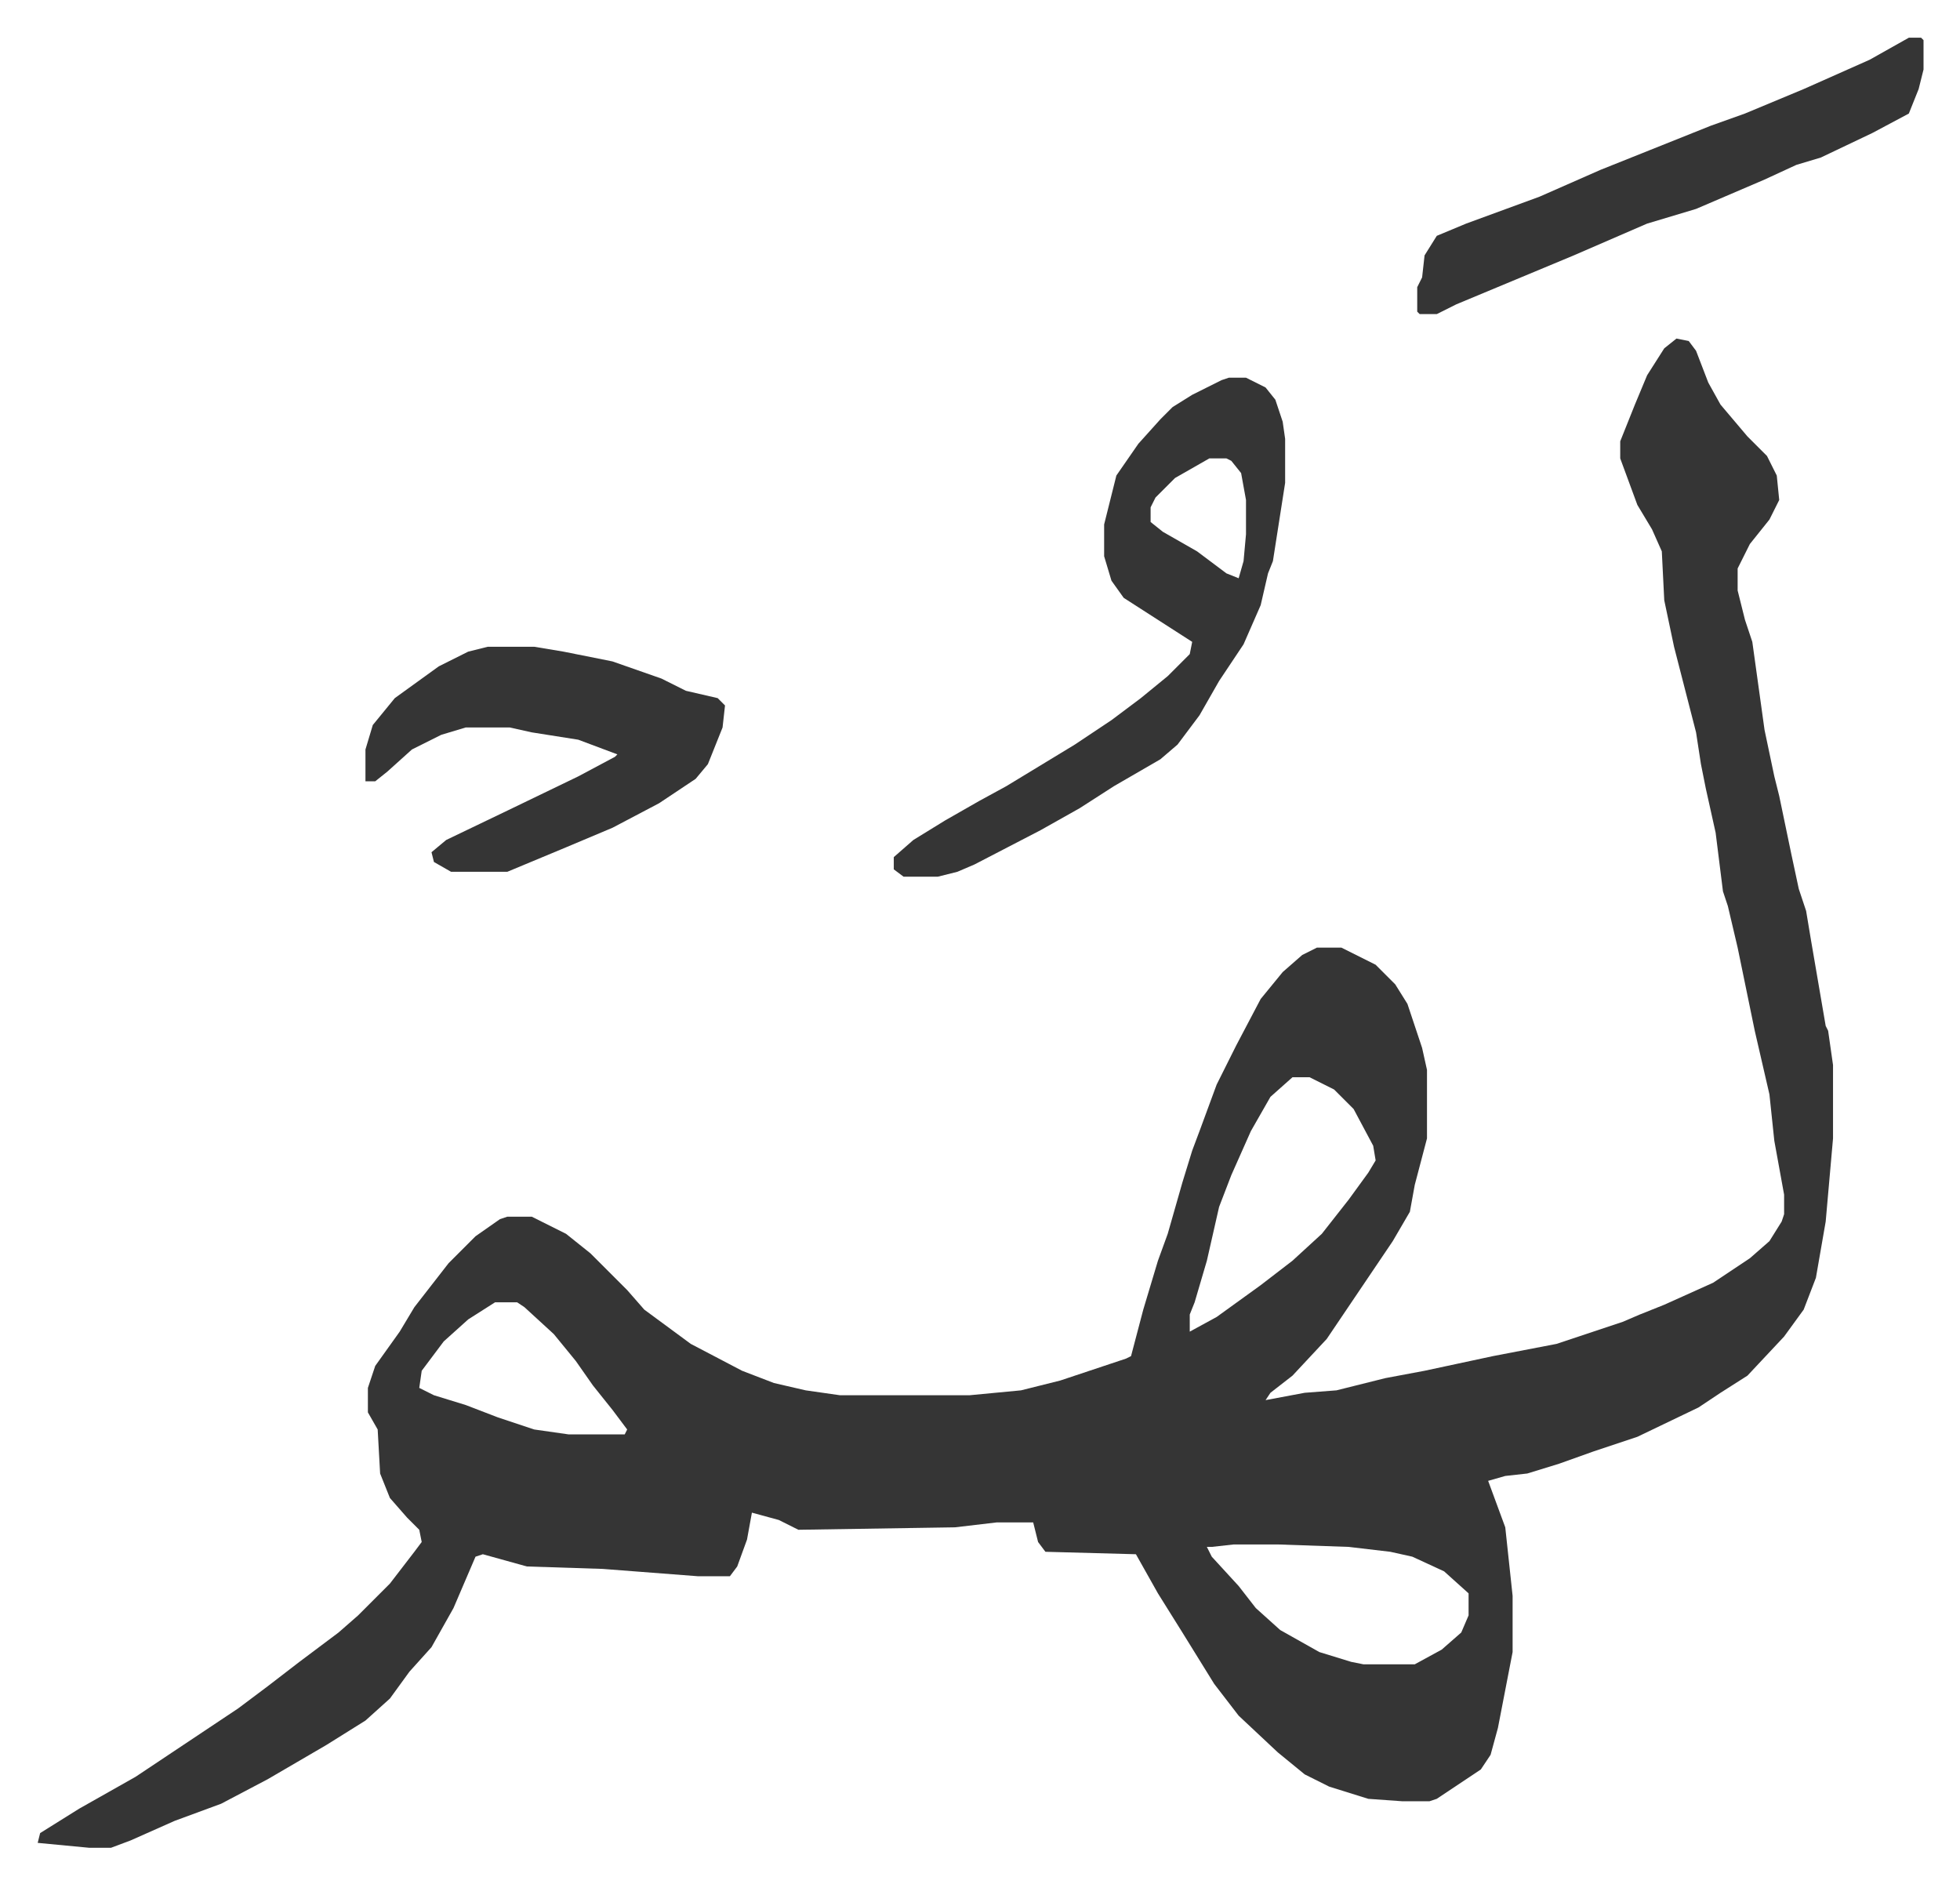
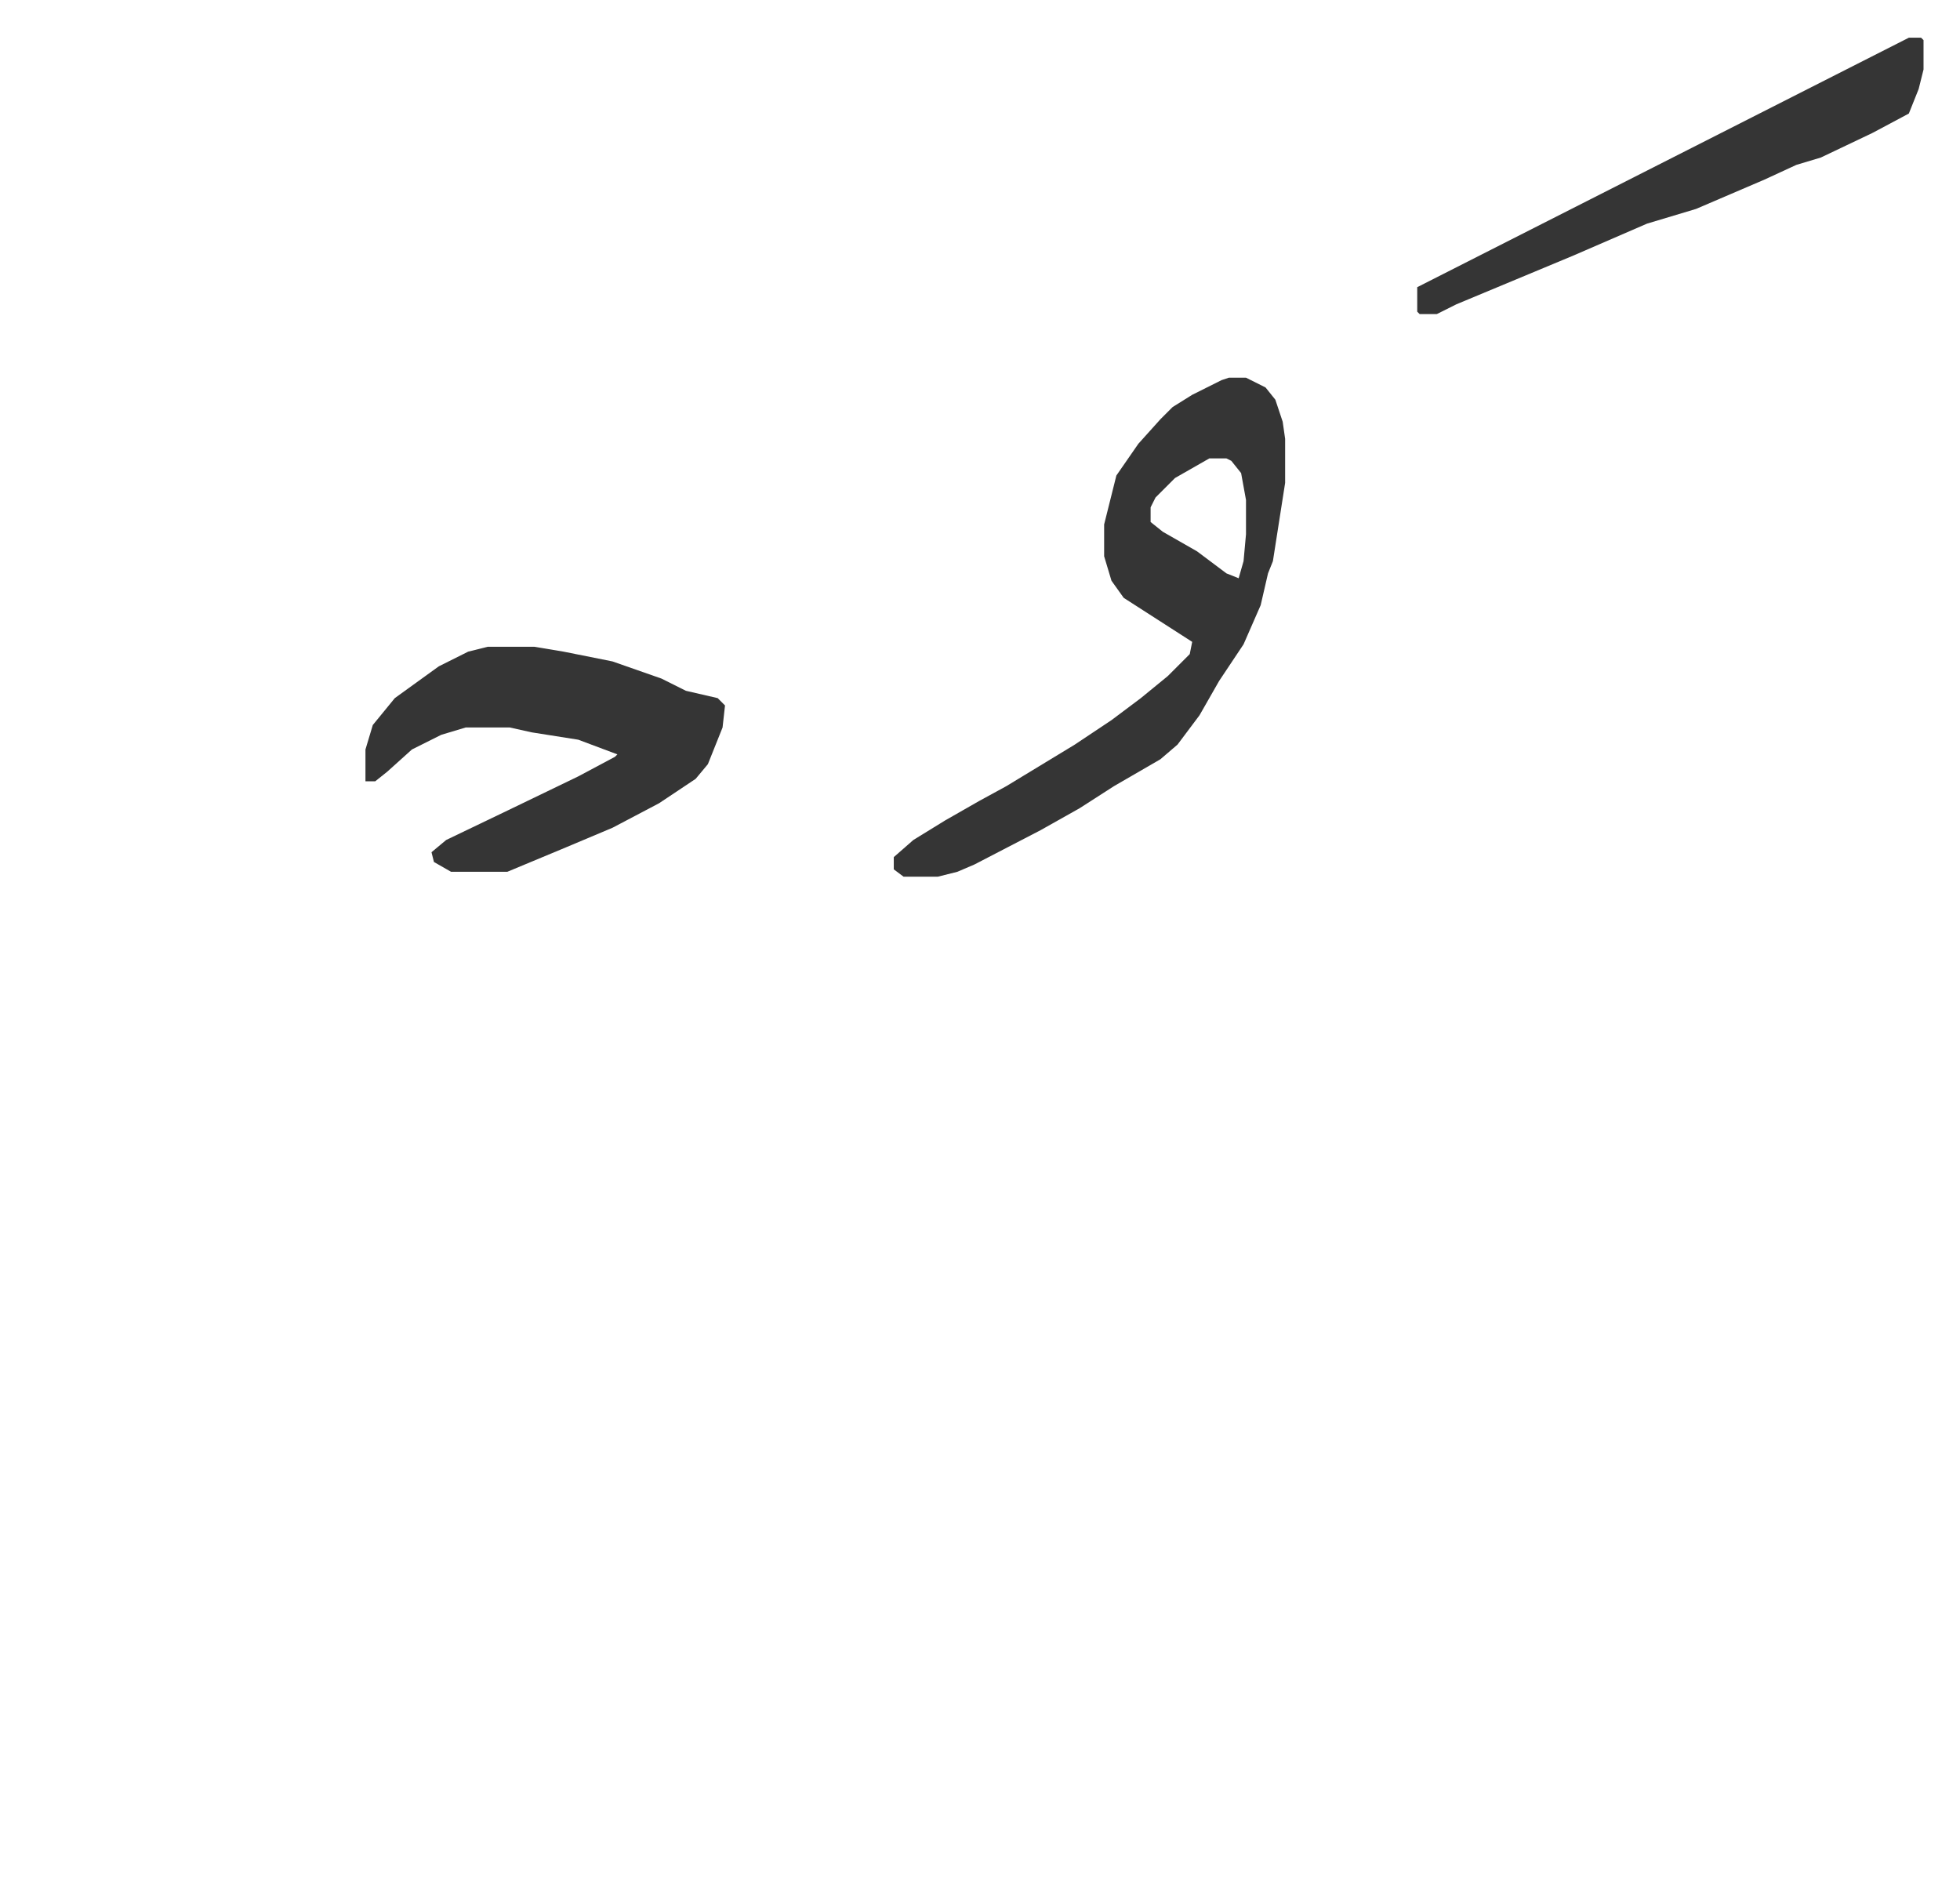
<svg xmlns="http://www.w3.org/2000/svg" role="img" viewBox="-15.41 319.59 801.32 770.32">
-   <path fill="#353535" id="rule_normal" d="M670 458l5 1 3 4 5 13 5 9 11 13 8 8 4 8 1 10-4 8-8 10-5 10v9l3 12 3 9 5 36 4 19 2 8 5 24 3 14 3 9 2 12 6 35 1 2 2 14v30l-3 34-4 23-5 13-8 11-15 16-11 7-9 6-25 12-18 6-14 5-13 4-9 1-7 2 7 19 3 28v23l-6 31-3 11-4 6-9 6-9 6-3 1h-11l-14-1-16-5-10-5-11-9-16-15-10-13-13-21-10-16-9-16-37-1-3-4-2-8h-15l-17 2-64 1-8-4-11-3-2 11-4 11-3 4h-13l-39-3-31-1-18-5-3 1-9 21-9 16-9 10-8 11-10 9-16 10-24 14-19 10-19 7-18 8-8 3h-9l-21-2 1-4 16-10 23-13 15-10 27-18 12-9 13-10 16-12 8-7 13-13 10-13 3-4-1-5-5-5-7-8-4-10-1-18-4-7v-10l3-9 10-14 6-10 14-18 11-11 10-7 3-1h10l14 7 10 8 15 15 7 8 19 14 21 11 13 5 13 3 14 2h53l21-2 16-4 21-7 6-2 2-1 5-19 6-20 4-11 6-21 4-13 3-8 7-19 8-16 10-19 9-11 8-7 6-3h10l14 7 8 8 5 8 6 18 2 9v28l-5 19-2 11-7 12-27 40-14 15-9 7-2 3 16-3 13-1 20-5 16-3 28-6 26-5 27-9 7-3 10-4 20-9 15-10 8-7 5-8 1-3v-8l-4-22-2-19-6-26-7-34-4-17-2-6-3-24-4-18-2-10-2-13-9-35-4-19-1-20-4-9-6-10-7-19v-7l6-15 5-12 7-11zM513 760l-9 8-8 14-8 18-5 13-5 22-5 17-2 5v7l11-6 18-13 13-10 12-11 11-14 8-11 3-5-1-6-8-15-8-8-10-5zm-326 92l-11 7-10 9-9 12-1 7 6 3 13 4 13 5 15 5 14 2h23l1-2-6-8-8-10-7-10-9-11-12-11-3-2zm302 99l-9 1h-2l2 4 11 12 7 9 10 9 16 9 13 4 5 1h21l11-6 8-7 3-7v-9l-10-9-13-6-9-2-17-2-29-1z" />
-   <path fill="#353535" id="rule_normal" d="M487 474h7l8 4 4 5 3 9 1 7v18l-5 32-2 5-3 13-7 16-10 15-8 14-9 12-7 6-19 11-14 9-16 9-27 14-7 3-8 2h-14l-4-3v-5l8-7 13-8 14-8 11-6 28-17 15-10 12-9 11-9 9-9 1-5-14-9-14-9-5-7-3-10v-13l5-20 9-13 9-10 5-5 8-5 12-6zm-8 33l-14 8-8 8-2 4v6l5 4 14 8 12 9 5 2 2-7 1-11v-14l-2-11-4-5-2-1zm-295 77h19l12 2 10 2 10 2 20 7 10 5 13 3 3 3-1 9-6 15-5 6-15 10-19 10-19 8-24 10h-23l-7-4-1-4 6-5 25-12 29-14 15-8 1-1-16-6-19-3-9-2h-18l-10 3-12 6-10 9-5 4h-4v-13l3-10 9-11 18-13 12-6zm581-249h5l1 1v12l-2 8-4 10-15 8-21 10-10 3-13 6-28 12-20 6-30 13-24 10-24 10-8 4h-7l-1-1v-10l2-4 1-9 5-8 12-5 30-11 25-11 20-8 25-10 14-5 24-10 27-12z" />
+   <path fill="#353535" id="rule_normal" d="M487 474h7l8 4 4 5 3 9 1 7v18l-5 32-2 5-3 13-7 16-10 15-8 14-9 12-7 6-19 11-14 9-16 9-27 14-7 3-8 2h-14l-4-3v-5l8-7 13-8 14-8 11-6 28-17 15-10 12-9 11-9 9-9 1-5-14-9-14-9-5-7-3-10v-13l5-20 9-13 9-10 5-5 8-5 12-6zm-8 33l-14 8-8 8-2 4v6l5 4 14 8 12 9 5 2 2-7 1-11v-14l-2-11-4-5-2-1zm-295 77h19l12 2 10 2 10 2 20 7 10 5 13 3 3 3-1 9-6 15-5 6-15 10-19 10-19 8-24 10h-23l-7-4-1-4 6-5 25-12 29-14 15-8 1-1-16-6-19-3-9-2h-18l-10 3-12 6-10 9-5 4h-4v-13l3-10 9-11 18-13 12-6zm581-249h5l1 1v12l-2 8-4 10-15 8-21 10-10 3-13 6-28 12-20 6-30 13-24 10-24 10-8 4h-7l-1-1v-10z" />
</svg>